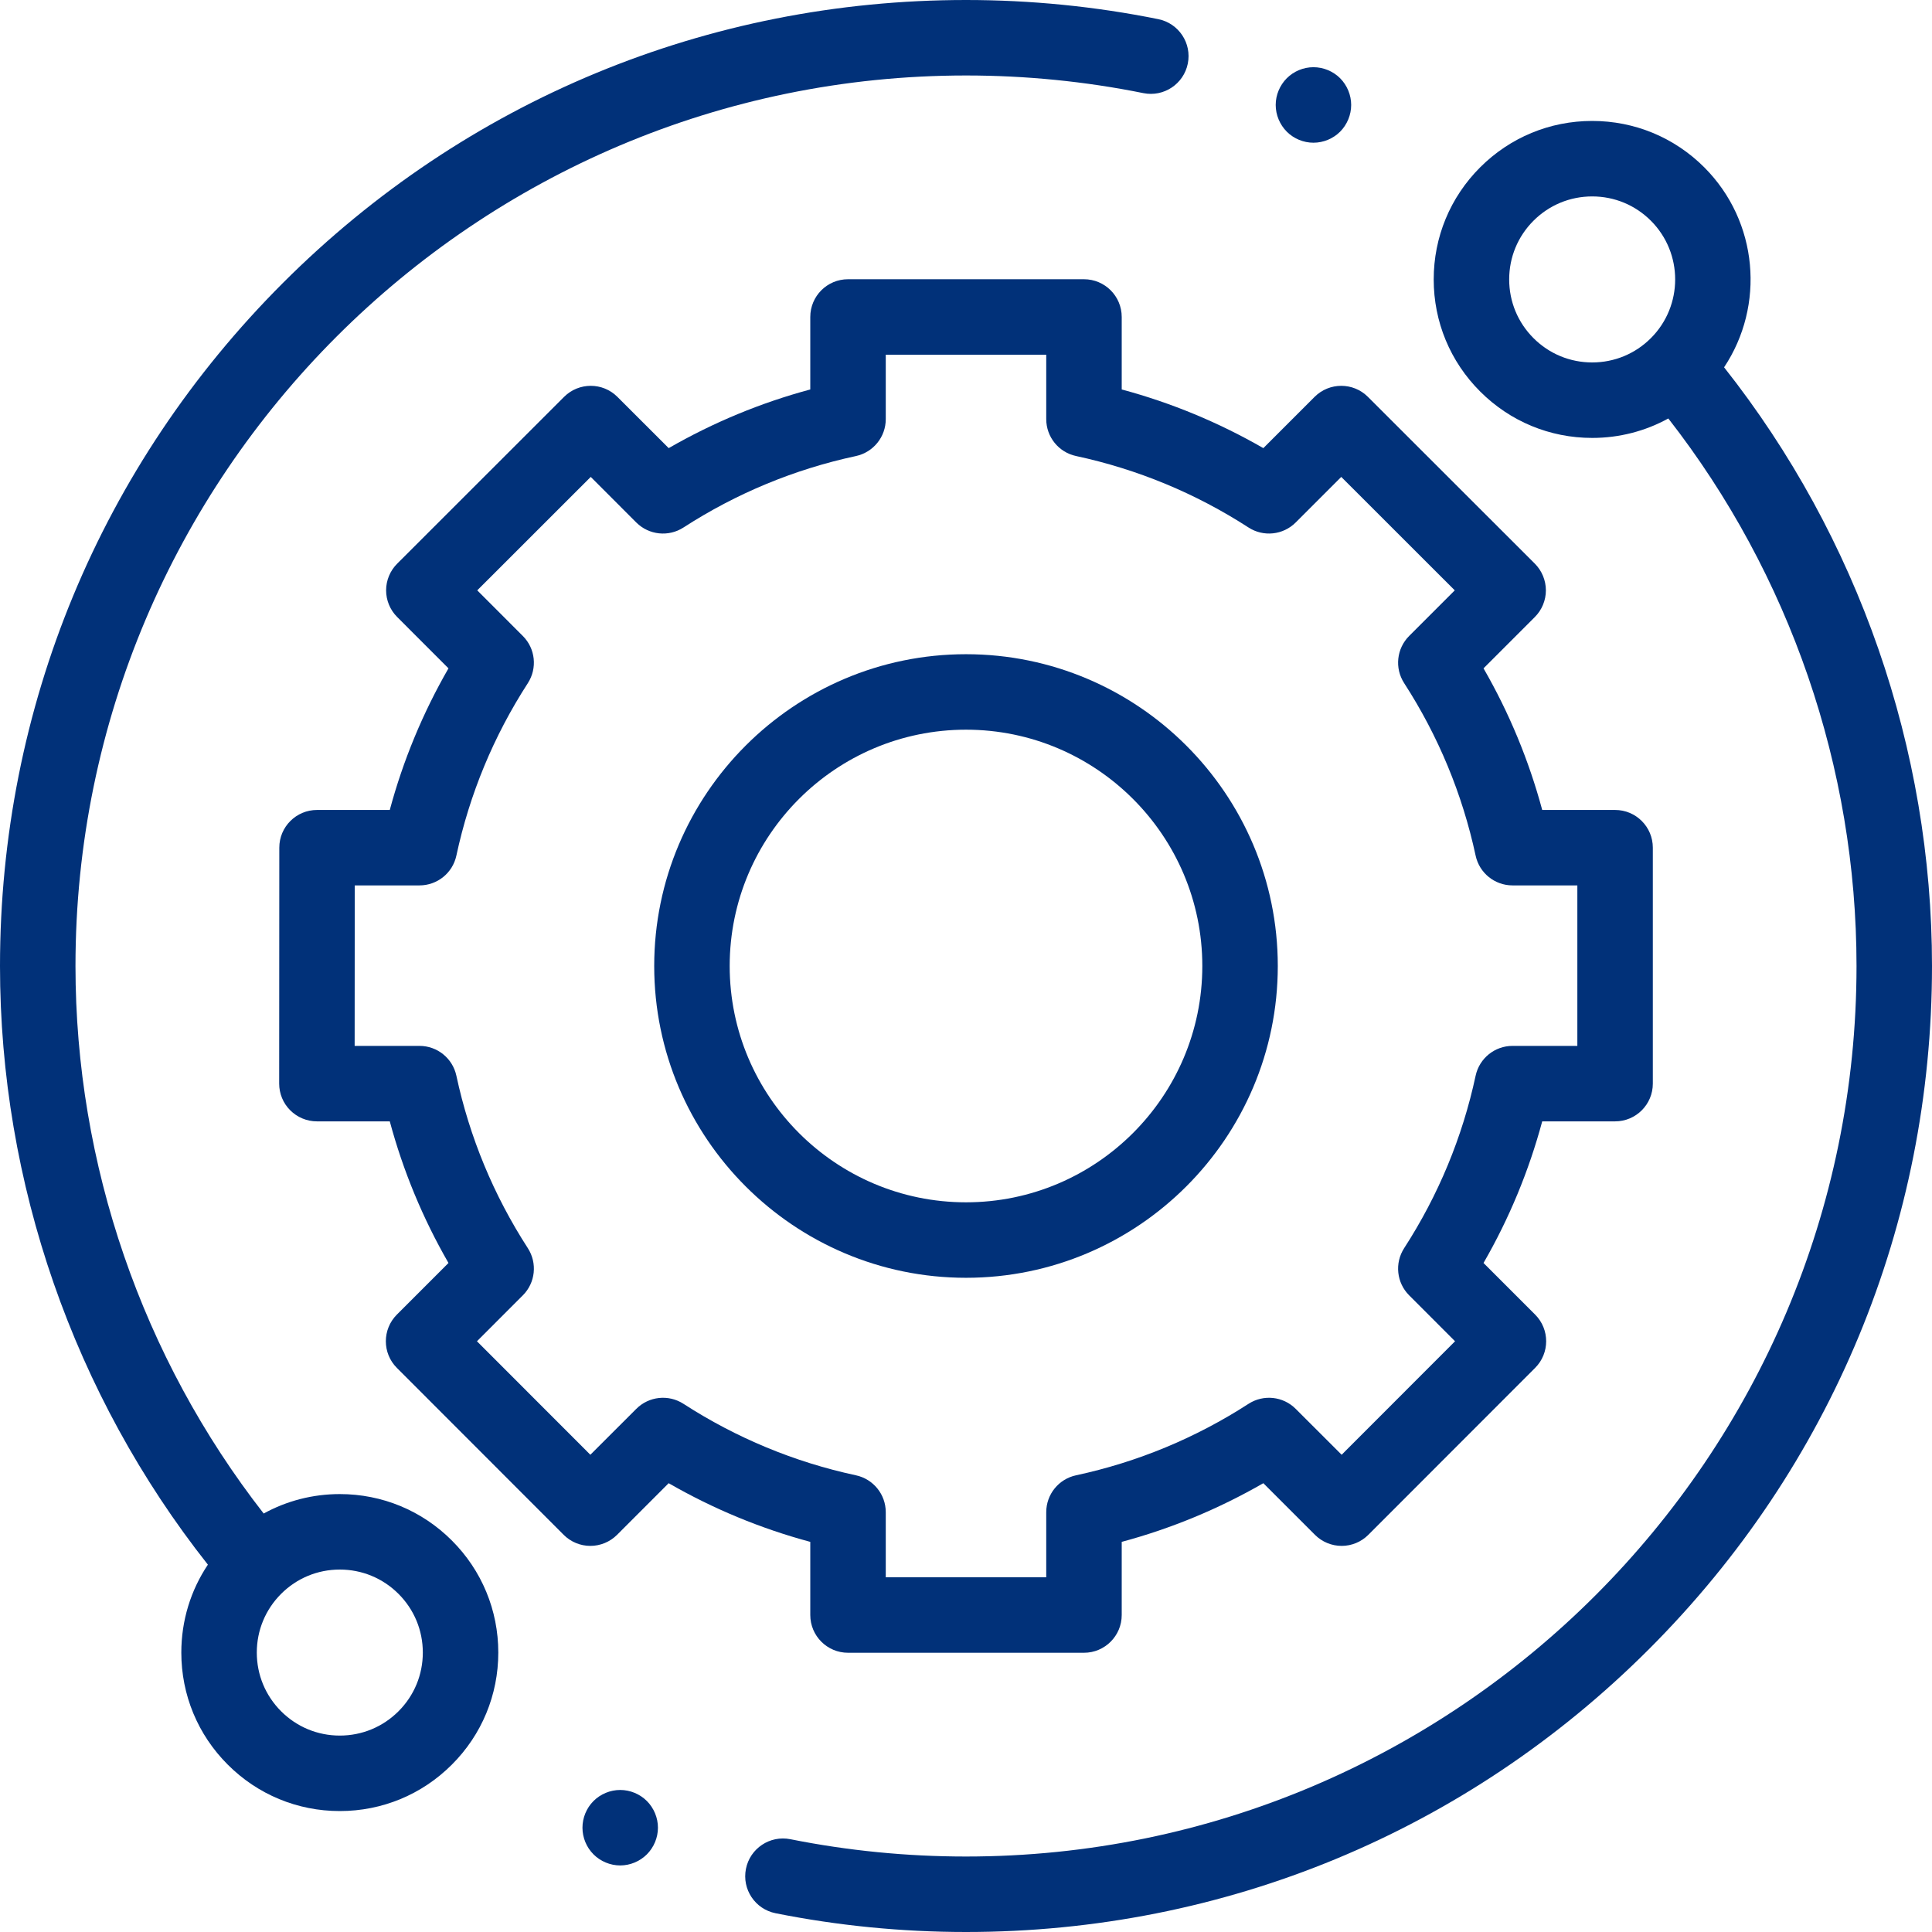
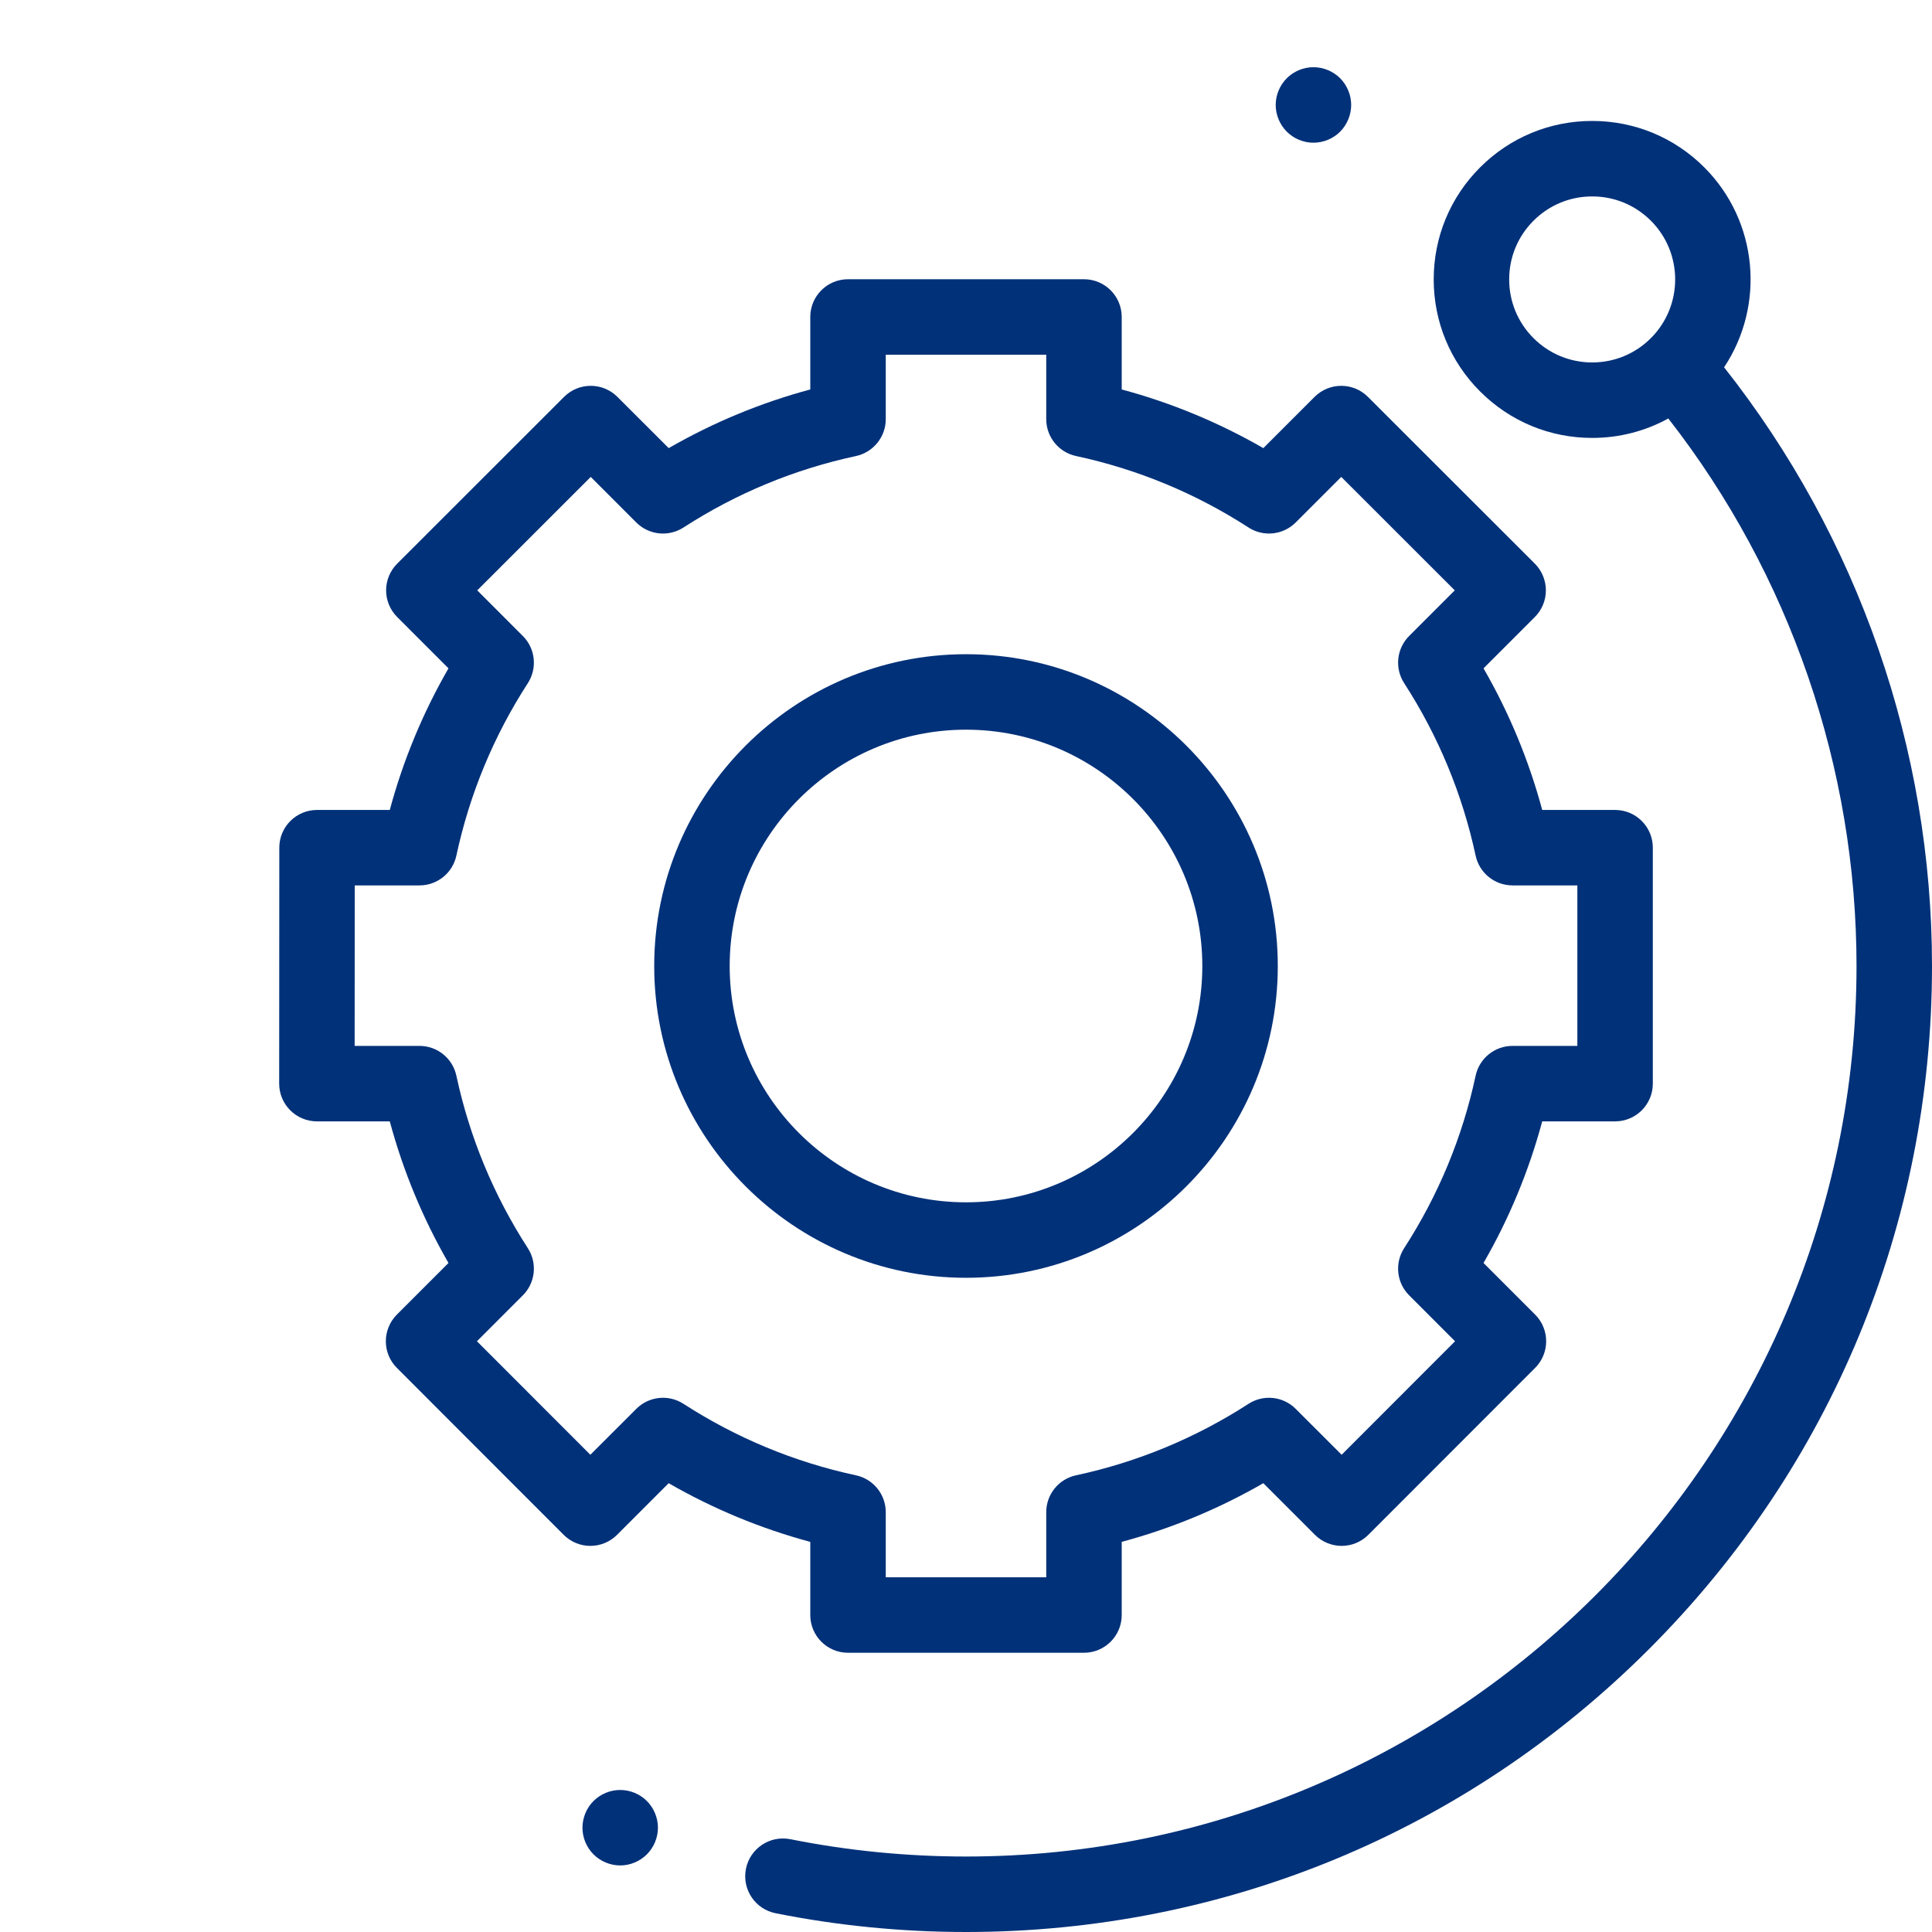
<svg xmlns="http://www.w3.org/2000/svg" width="60" height="60" viewBox="0 0 60 60" fill="none">
  <g clip-path="url(#clip0)">
-     <path d="M10.553 46.4C9.713 46.4 8.905 46.61 8.189 47.004C4.415 42.166 2.344 36.157 2.344 30C2.344 14.75 14.75 2.344 30 2.344C31.854 2.344 33.707 2.528 35.508 2.892C36.141 3.02 36.76 2.61 36.888 1.976C37.017 1.341 36.606 0.723 35.972 0.595C34.019 0.2 32.01 0 30 0C21.987 0 14.453 3.121 8.787 8.787C3.121 14.453 0 21.987 0 30C0 36.741 2.289 43.319 6.456 48.592C5.919 49.394 5.631 50.336 5.631 51.322C5.631 52.637 6.143 53.873 7.073 54.802C8.002 55.732 9.238 56.244 10.553 56.244C11.867 56.244 13.104 55.732 14.033 54.802C14.963 53.873 15.475 52.636 15.475 51.322C15.475 50.008 14.963 48.771 14.033 47.842C13.104 46.912 11.867 46.4 10.553 46.4ZM12.376 53.145C11.889 53.632 11.241 53.9 10.553 53.9C9.864 53.9 9.217 53.632 8.73 53.145C8.243 52.658 7.975 52.011 7.975 51.322C7.975 50.633 8.243 49.986 8.73 49.499C9.217 49.012 9.864 48.744 10.553 48.744C11.241 48.744 11.889 49.012 12.376 49.499C12.863 49.986 13.131 50.633 13.131 51.322C13.131 52.011 12.863 52.658 12.376 53.145Z" fill="url(#paint0_linear)" />
    <path d="M53.543 11.407C54.817 9.495 54.612 6.883 52.928 5.197C51.998 4.268 50.762 3.756 49.447 3.756C48.132 3.756 46.897 4.268 45.967 5.197C45.037 6.127 44.525 7.363 44.525 8.678C44.525 9.993 45.037 11.229 45.967 12.158C46.897 13.088 48.132 13.6 49.447 13.6C50.287 13.6 51.095 13.39 51.811 12.996C55.585 17.834 57.656 23.844 57.656 30C57.656 45.25 45.25 57.656 30 57.656C28.164 57.656 26.329 57.475 24.545 57.118C23.91 56.992 23.293 57.403 23.166 58.038C23.039 58.672 23.45 59.29 24.085 59.417C26.02 59.804 28.01 60 30 60C38.013 60 45.547 56.88 51.213 51.213C56.879 45.547 60 38.013 60 30C60 23.259 57.711 16.68 53.543 11.407ZM47.624 10.501C47.137 10.014 46.869 9.367 46.869 8.678C46.869 7.989 47.137 7.342 47.624 6.855C48.111 6.368 48.759 6.1 49.447 6.1C50.136 6.1 50.783 6.368 51.27 6.855C52.275 7.86 52.275 9.496 51.27 10.501C50.783 10.988 50.136 11.256 49.447 11.256C48.758 11.256 48.111 10.988 47.624 10.501Z" fill="url(#paint1_linear)" />
    <path d="M25.164 50.156C25.164 50.803 25.689 51.328 26.336 51.328H33.664C34.311 51.328 34.836 50.803 34.836 50.156V47.884C36.376 47.47 37.849 46.859 39.234 46.062L40.838 47.666C41.057 47.885 41.355 48.009 41.667 48.009C41.977 48.009 42.276 47.885 42.495 47.665L47.674 42.482C48.132 42.025 48.132 41.282 47.674 40.825L46.072 39.223C46.87 37.839 47.48 36.366 47.895 34.825H50.158C50.806 34.825 51.33 34.3 51.33 33.653V26.326C51.33 25.678 50.806 25.154 50.158 25.154H47.895C47.48 23.613 46.87 22.14 46.072 20.756L47.666 19.162C47.885 18.943 48.009 18.644 48.009 18.333C48.008 18.023 47.885 17.724 47.665 17.504L42.482 12.325C42.025 11.868 41.283 11.868 40.825 12.326L39.234 13.917C37.849 13.12 36.376 12.509 34.836 12.095V9.844C34.836 9.196 34.311 8.672 33.664 8.672H26.336C25.689 8.672 25.164 9.196 25.164 9.844V12.095C23.624 12.509 22.151 13.12 20.767 13.917L19.175 12.326C18.718 11.868 17.976 11.868 17.518 12.325L12.335 17.505C12.115 17.725 11.991 18.023 11.991 18.333C11.991 18.644 12.115 18.943 12.335 19.162L13.928 20.756C13.131 22.14 12.52 23.613 12.105 25.154H9.846C9.199 25.154 8.674 25.678 8.674 26.325L8.67 33.653C8.67 33.963 8.793 34.262 9.013 34.481C9.233 34.701 9.531 34.825 9.842 34.825H12.105C12.52 36.366 13.131 37.839 13.928 39.223L12.326 40.825C11.869 41.282 11.868 42.025 12.326 42.482L17.505 47.665C17.725 47.885 18.023 48.009 18.334 48.009H18.334C18.645 48.009 18.943 47.885 19.163 47.666L20.766 46.062C22.151 46.859 23.624 47.47 25.164 47.884V50.156ZM21.226 43.597C20.762 43.297 20.152 43.362 19.761 43.753L18.334 45.179L14.812 41.654L16.237 40.228C16.628 39.838 16.692 39.228 16.393 38.764C15.33 37.12 14.583 35.317 14.173 33.407C14.057 32.867 13.58 32.481 13.027 32.481H11.014L11.017 27.497H13.027C13.58 27.497 14.057 27.112 14.173 26.572C14.583 24.662 15.33 22.859 16.393 21.215C16.692 20.751 16.628 20.141 16.237 19.751L14.821 18.334L18.346 14.811L19.761 16.227C20.152 16.617 20.762 16.682 21.226 16.382C22.869 15.32 24.672 14.573 26.582 14.163C27.122 14.046 27.508 13.569 27.508 13.017V11.016H32.492V13.017C32.492 13.569 32.877 14.046 33.417 14.162C35.328 14.573 37.13 15.319 38.774 16.382C39.238 16.682 39.848 16.617 40.239 16.226L41.654 14.811L45.179 18.334L43.763 19.75C43.372 20.141 43.307 20.751 43.607 21.215C44.67 22.859 45.416 24.662 45.827 26.572C45.943 27.112 46.42 27.497 46.973 27.497H48.986V32.481H46.973C46.42 32.481 45.943 32.867 45.827 33.407C45.417 35.317 44.67 37.12 43.607 38.763C43.307 39.228 43.372 39.838 43.763 40.228L45.188 41.654L41.666 45.179L40.239 43.753C39.848 43.362 39.238 43.297 38.774 43.597C37.13 44.659 35.328 45.406 33.417 45.817C32.877 45.933 32.492 46.41 32.492 46.962V48.984H27.508V46.962C27.508 46.41 27.122 45.933 26.582 45.817C24.672 45.407 22.87 44.659 21.226 43.597Z" fill="url(#paint2_linear)" />
    <path d="M39.683 30C39.683 24.661 35.339 20.317 30 20.317C24.661 20.317 20.317 24.661 20.317 30C20.317 35.339 24.661 39.683 30 39.683C35.339 39.683 39.683 35.339 39.683 30ZM22.661 30C22.661 25.953 25.953 22.661 30 22.661C34.047 22.661 37.339 25.953 37.339 30C37.339 34.047 34.047 37.339 30 37.339C25.953 37.339 22.661 34.047 22.661 30Z" fill="url(#paint3_linear)" />
    <path d="M40.79 4.432C41.099 4.432 41.401 4.307 41.619 4.089C41.837 3.869 41.962 3.567 41.962 3.259C41.962 2.952 41.837 2.65 41.619 2.43C41.401 2.212 41.099 2.087 40.79 2.087C40.481 2.087 40.18 2.212 39.962 2.43C39.744 2.65 39.618 2.951 39.618 3.259C39.618 3.568 39.744 3.869 39.962 4.089C40.18 4.307 40.481 4.432 40.79 4.432Z" fill="url(#paint4_linear)" />
    <path d="M19.261 55.589C18.953 55.589 18.65 55.714 18.432 55.932C18.214 56.15 18.089 56.453 18.089 56.761C18.089 57.07 18.214 57.371 18.432 57.589C18.65 57.807 18.953 57.933 19.261 57.933C19.569 57.933 19.871 57.807 20.089 57.589C20.307 57.371 20.433 57.069 20.433 56.761C20.433 56.453 20.307 56.15 20.089 55.932C19.871 55.714 19.569 55.589 19.261 55.589Z" fill="url(#paint5_linear)" />
  </g>
  <defs>
    <linearGradient id="paint0_linear" x1="18.456" y1="0" x2="18.456" y2="56.244" gradientUnits="userSpaceOnUse">
      <stop stop-color="#013179" />
    </linearGradient>
    <linearGradient id="paint1_linear" x1="41.571" y1="3.756" x2="41.571" y2="60" gradientUnits="userSpaceOnUse">
      <stop stop-color="#013179" />
    </linearGradient>
    <linearGradient id="paint2_linear" x1="30" y1="8.672" x2="30" y2="51.328" gradientUnits="userSpaceOnUse">
      <stop stop-color="#013179" />
    </linearGradient>
    <linearGradient id="paint3_linear" x1="30" y1="20.317" x2="30" y2="39.683" gradientUnits="userSpaceOnUse">
      <stop stop-color="#013179" />
    </linearGradient>
    <linearGradient id="paint4_linear" x1="40.79" y1="2.087" x2="40.79" y2="4.432" gradientUnits="userSpaceOnUse">
      <stop stop-color="#013179" />
    </linearGradient>
    <linearGradient id="paint5_linear" x1="19.261" y1="55.589" x2="19.261" y2="57.933" gradientUnits="userSpaceOnUse">
      <stop stop-color="#013179" />
    </linearGradient>
    <clipPath id="clip0">
      <rect width="60" height="60" fill="white" />
    </clipPath>
  </defs>
</svg>